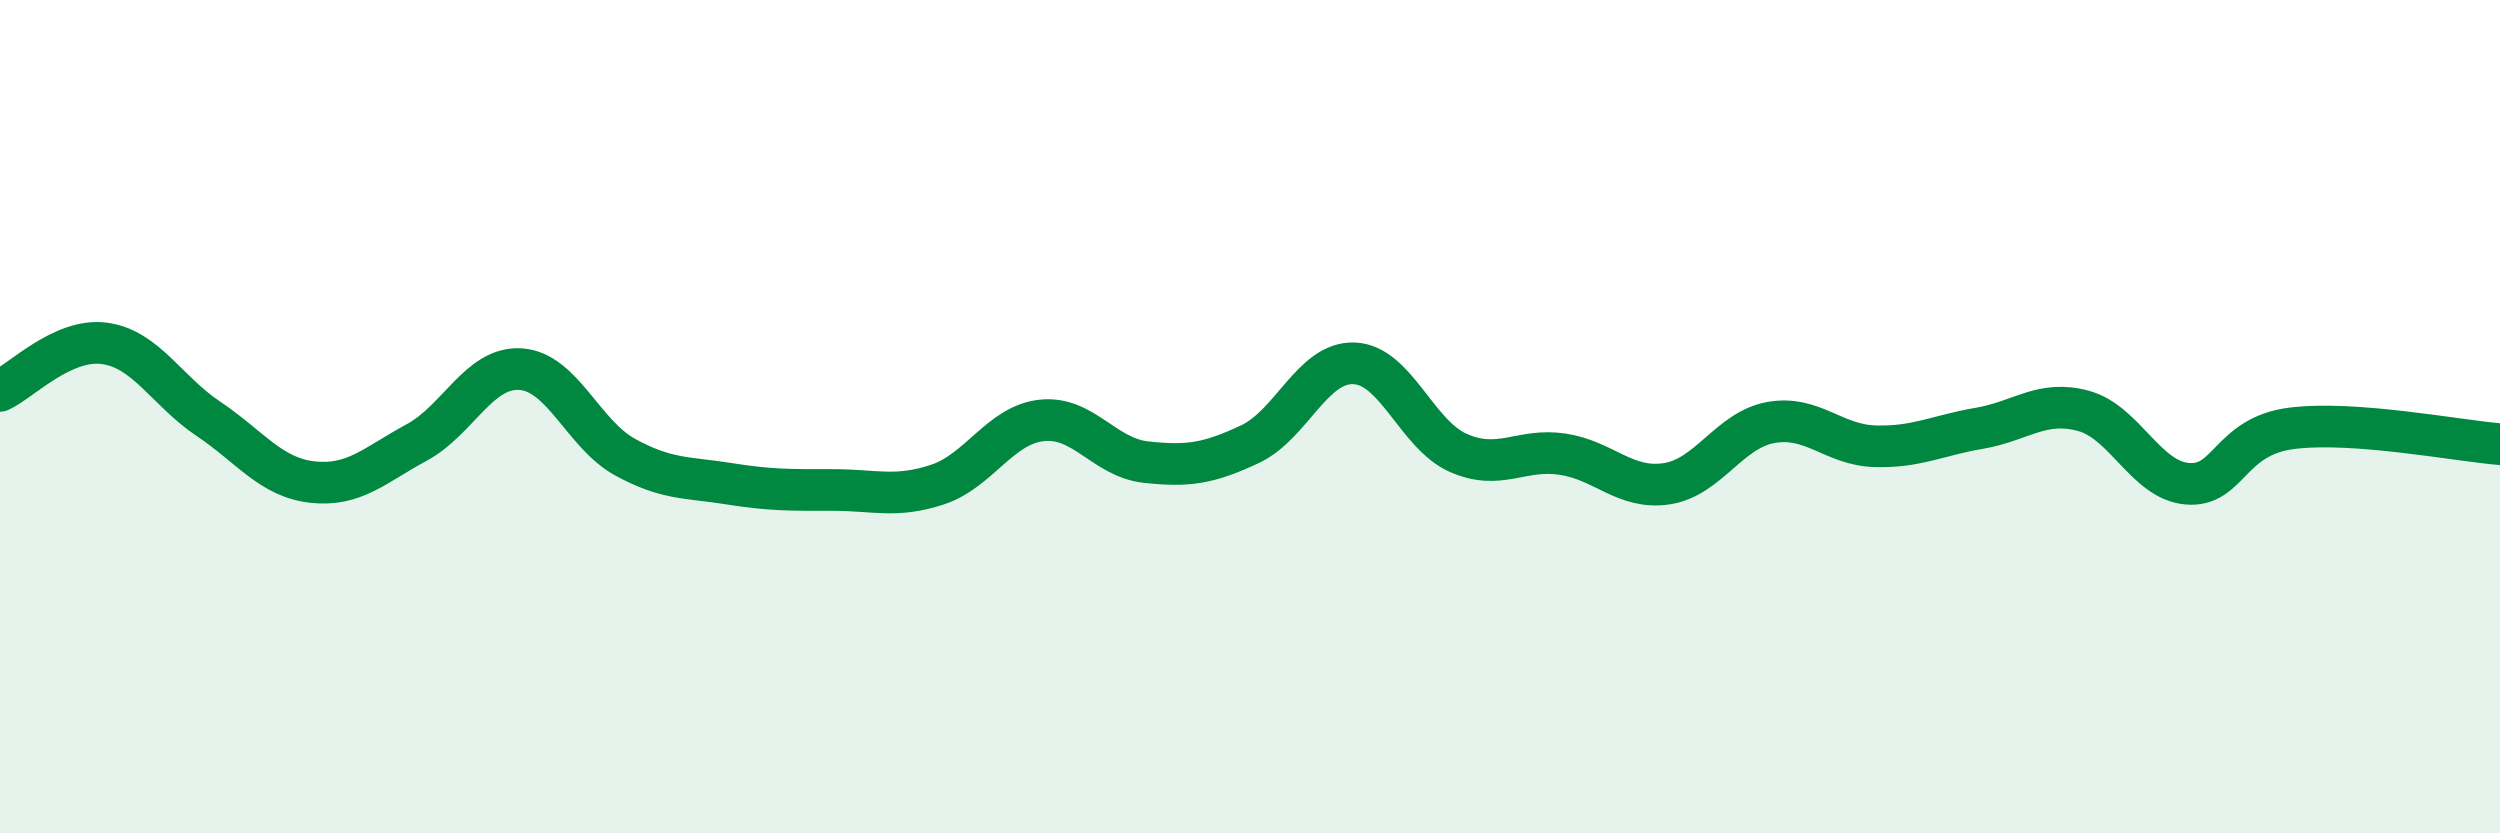
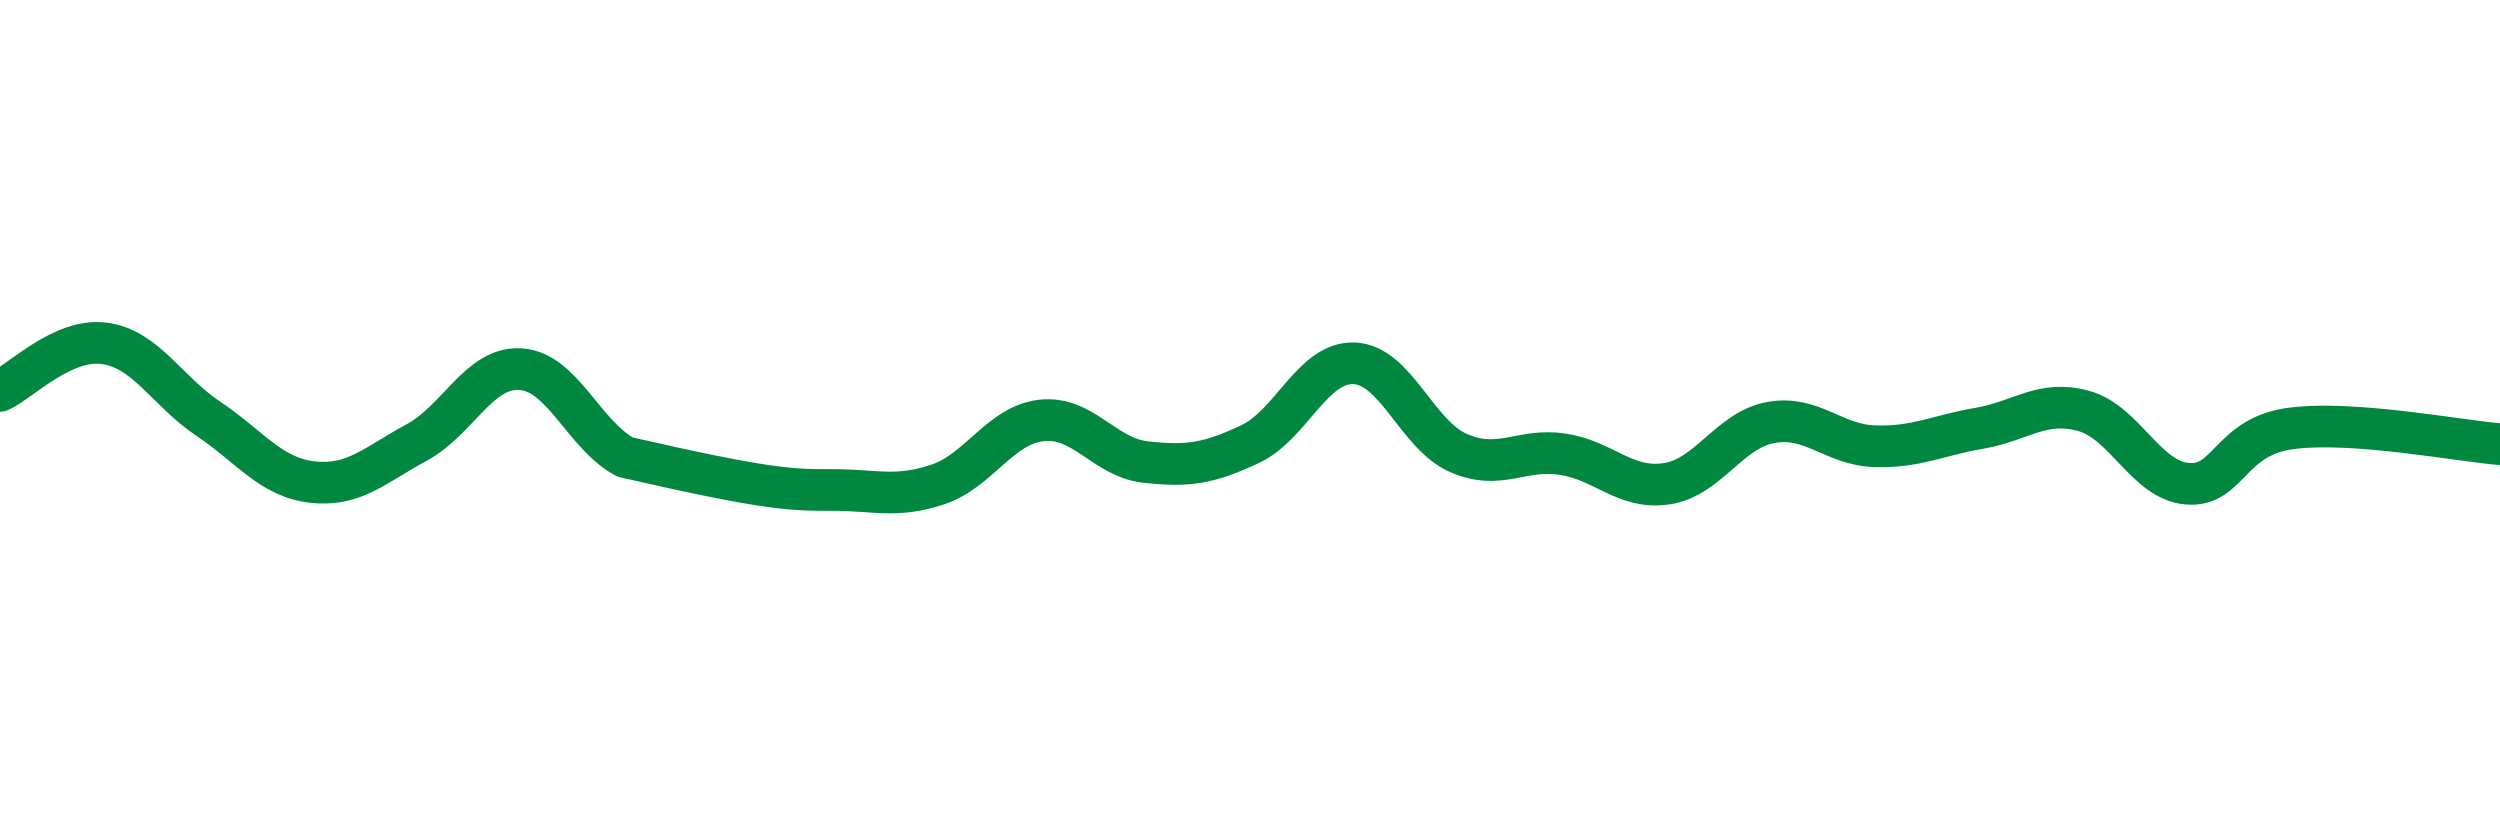
<svg xmlns="http://www.w3.org/2000/svg" width="60" height="20" viewBox="0 0 60 20">
-   <path d="M 0,9.38 C 0.5,9.15 1.5,8.11 2.5,8.24 C 3.5,8.37 4,9.38 5,10.05 C 6,10.72 6.5,11.46 7.5,11.57 C 8.5,11.68 9,11.16 10,10.62 C 11,10.08 11.5,8.79 12.5,8.86 C 13.5,8.93 14,10.42 15,10.97 C 16,11.52 16.5,11.45 17.5,11.61 C 18.5,11.77 19,11.76 20,11.76 C 21,11.76 21.5,11.96 22.5,11.63 C 23.5,11.3 24,10.2 25,10.09 C 26,9.98 26.5,10.98 27.5,11.09 C 28.5,11.2 29,11.13 30,10.66 C 31,10.19 31.5,8.68 32.5,8.72 C 33.5,8.76 34,10.43 35,10.87 C 36,11.31 36.5,10.75 37.5,10.9 C 38.5,11.05 39,11.76 40,11.61 C 41,11.46 41.5,10.32 42.5,10.14 C 43.5,9.96 44,10.68 45,10.71 C 46,10.74 46.5,10.45 47.5,10.28 C 48.5,10.11 49,9.59 50,9.86 C 51,10.13 51.5,11.53 52.5,11.61 C 53.5,11.69 53.5,10.47 55,10.28 C 56.5,10.09 59,10.58 60,10.66L60 20L0 20Z" fill="#008740" opacity="0.1" stroke-linecap="round" stroke-linejoin="round" />
-   <path d="M 0,9.38 C 0.5,9.15 1.5,8.11 2.5,8.24 C 3.5,8.37 4,9.38 5,10.05 C 6,10.72 6.5,11.46 7.5,11.57 C 8.5,11.68 9,11.16 10,10.62 C 11,10.08 11.5,8.79 12.5,8.86 C 13.5,8.93 14,10.42 15,10.97 C 16,11.52 16.5,11.45 17.5,11.61 C 18.5,11.77 19,11.76 20,11.76 C 21,11.76 21.5,11.96 22.5,11.63 C 23.5,11.3 24,10.2 25,10.09 C 26,9.98 26.5,10.98 27.5,11.09 C 28.5,11.2 29,11.13 30,10.66 C 31,10.19 31.5,8.68 32.5,8.72 C 33.5,8.76 34,10.43 35,10.87 C 36,11.31 36.5,10.75 37.5,10.9 C 38.5,11.05 39,11.76 40,11.61 C 41,11.46 41.5,10.32 42.5,10.14 C 43.5,9.96 44,10.68 45,10.71 C 46,10.74 46.5,10.45 47.5,10.28 C 48.5,10.11 49,9.59 50,9.86 C 51,10.13 51.5,11.53 52.5,11.61 C 53.5,11.69 53.5,10.47 55,10.28 C 56.5,10.09 59,10.58 60,10.66" stroke="#008740" stroke-width="1" fill="none" stroke-linecap="round" stroke-linejoin="round" />
+   <path d="M 0,9.38 C 0.5,9.15 1.5,8.11 2.5,8.24 C 3.5,8.37 4,9.38 5,10.05 C 6,10.72 6.5,11.46 7.5,11.57 C 8.5,11.68 9,11.16 10,10.62 C 11,10.08 11.5,8.79 12.5,8.86 C 13.5,8.93 14,10.42 15,10.97 C 18.5,11.77 19,11.76 20,11.76 C 21,11.76 21.5,11.96 22.5,11.63 C 23.5,11.3 24,10.2 25,10.09 C 26,9.98 26.5,10.98 27.5,11.09 C 28.5,11.2 29,11.13 30,10.66 C 31,10.19 31.5,8.68 32.5,8.72 C 33.5,8.76 34,10.43 35,10.87 C 36,11.31 36.5,10.75 37.5,10.9 C 38.5,11.05 39,11.76 40,11.61 C 41,11.46 41.5,10.32 42.5,10.14 C 43.5,9.96 44,10.68 45,10.71 C 46,10.74 46.5,10.45 47.5,10.28 C 48.5,10.11 49,9.59 50,9.86 C 51,10.13 51.5,11.53 52.5,11.61 C 53.5,11.69 53.5,10.47 55,10.28 C 56.5,10.09 59,10.58 60,10.66" stroke="#008740" stroke-width="1" fill="none" stroke-linecap="round" stroke-linejoin="round" />
</svg>